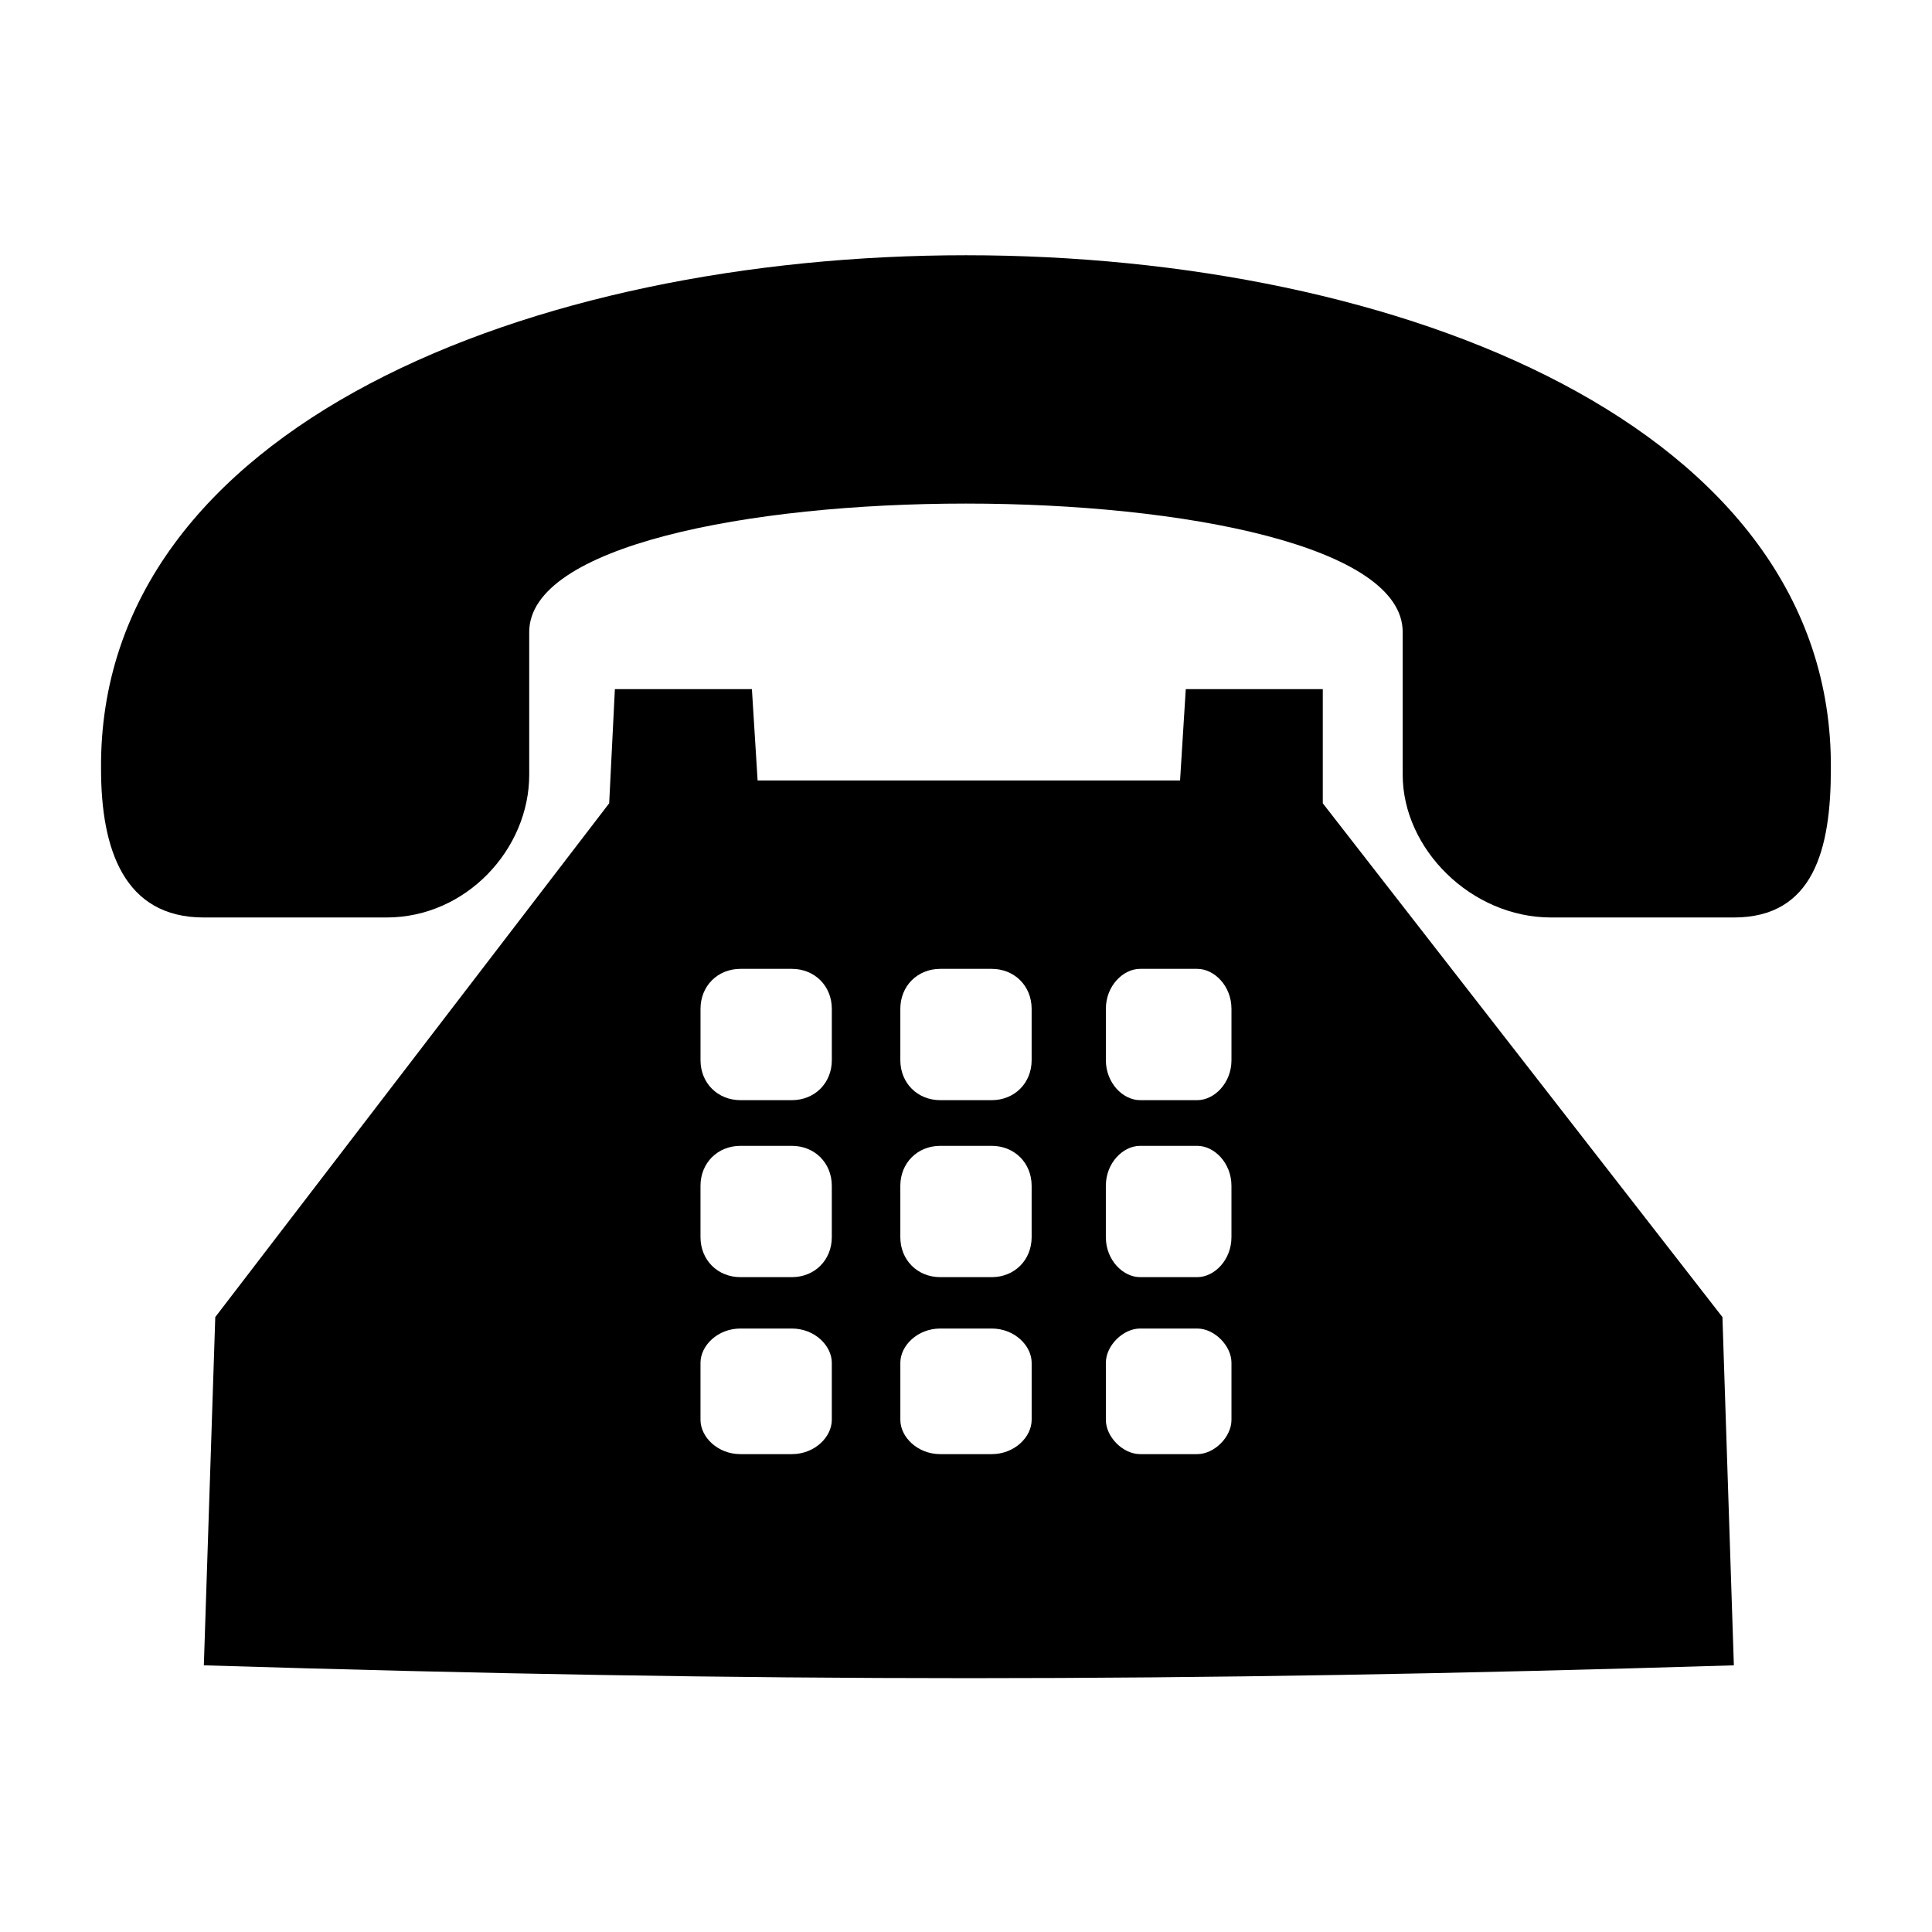
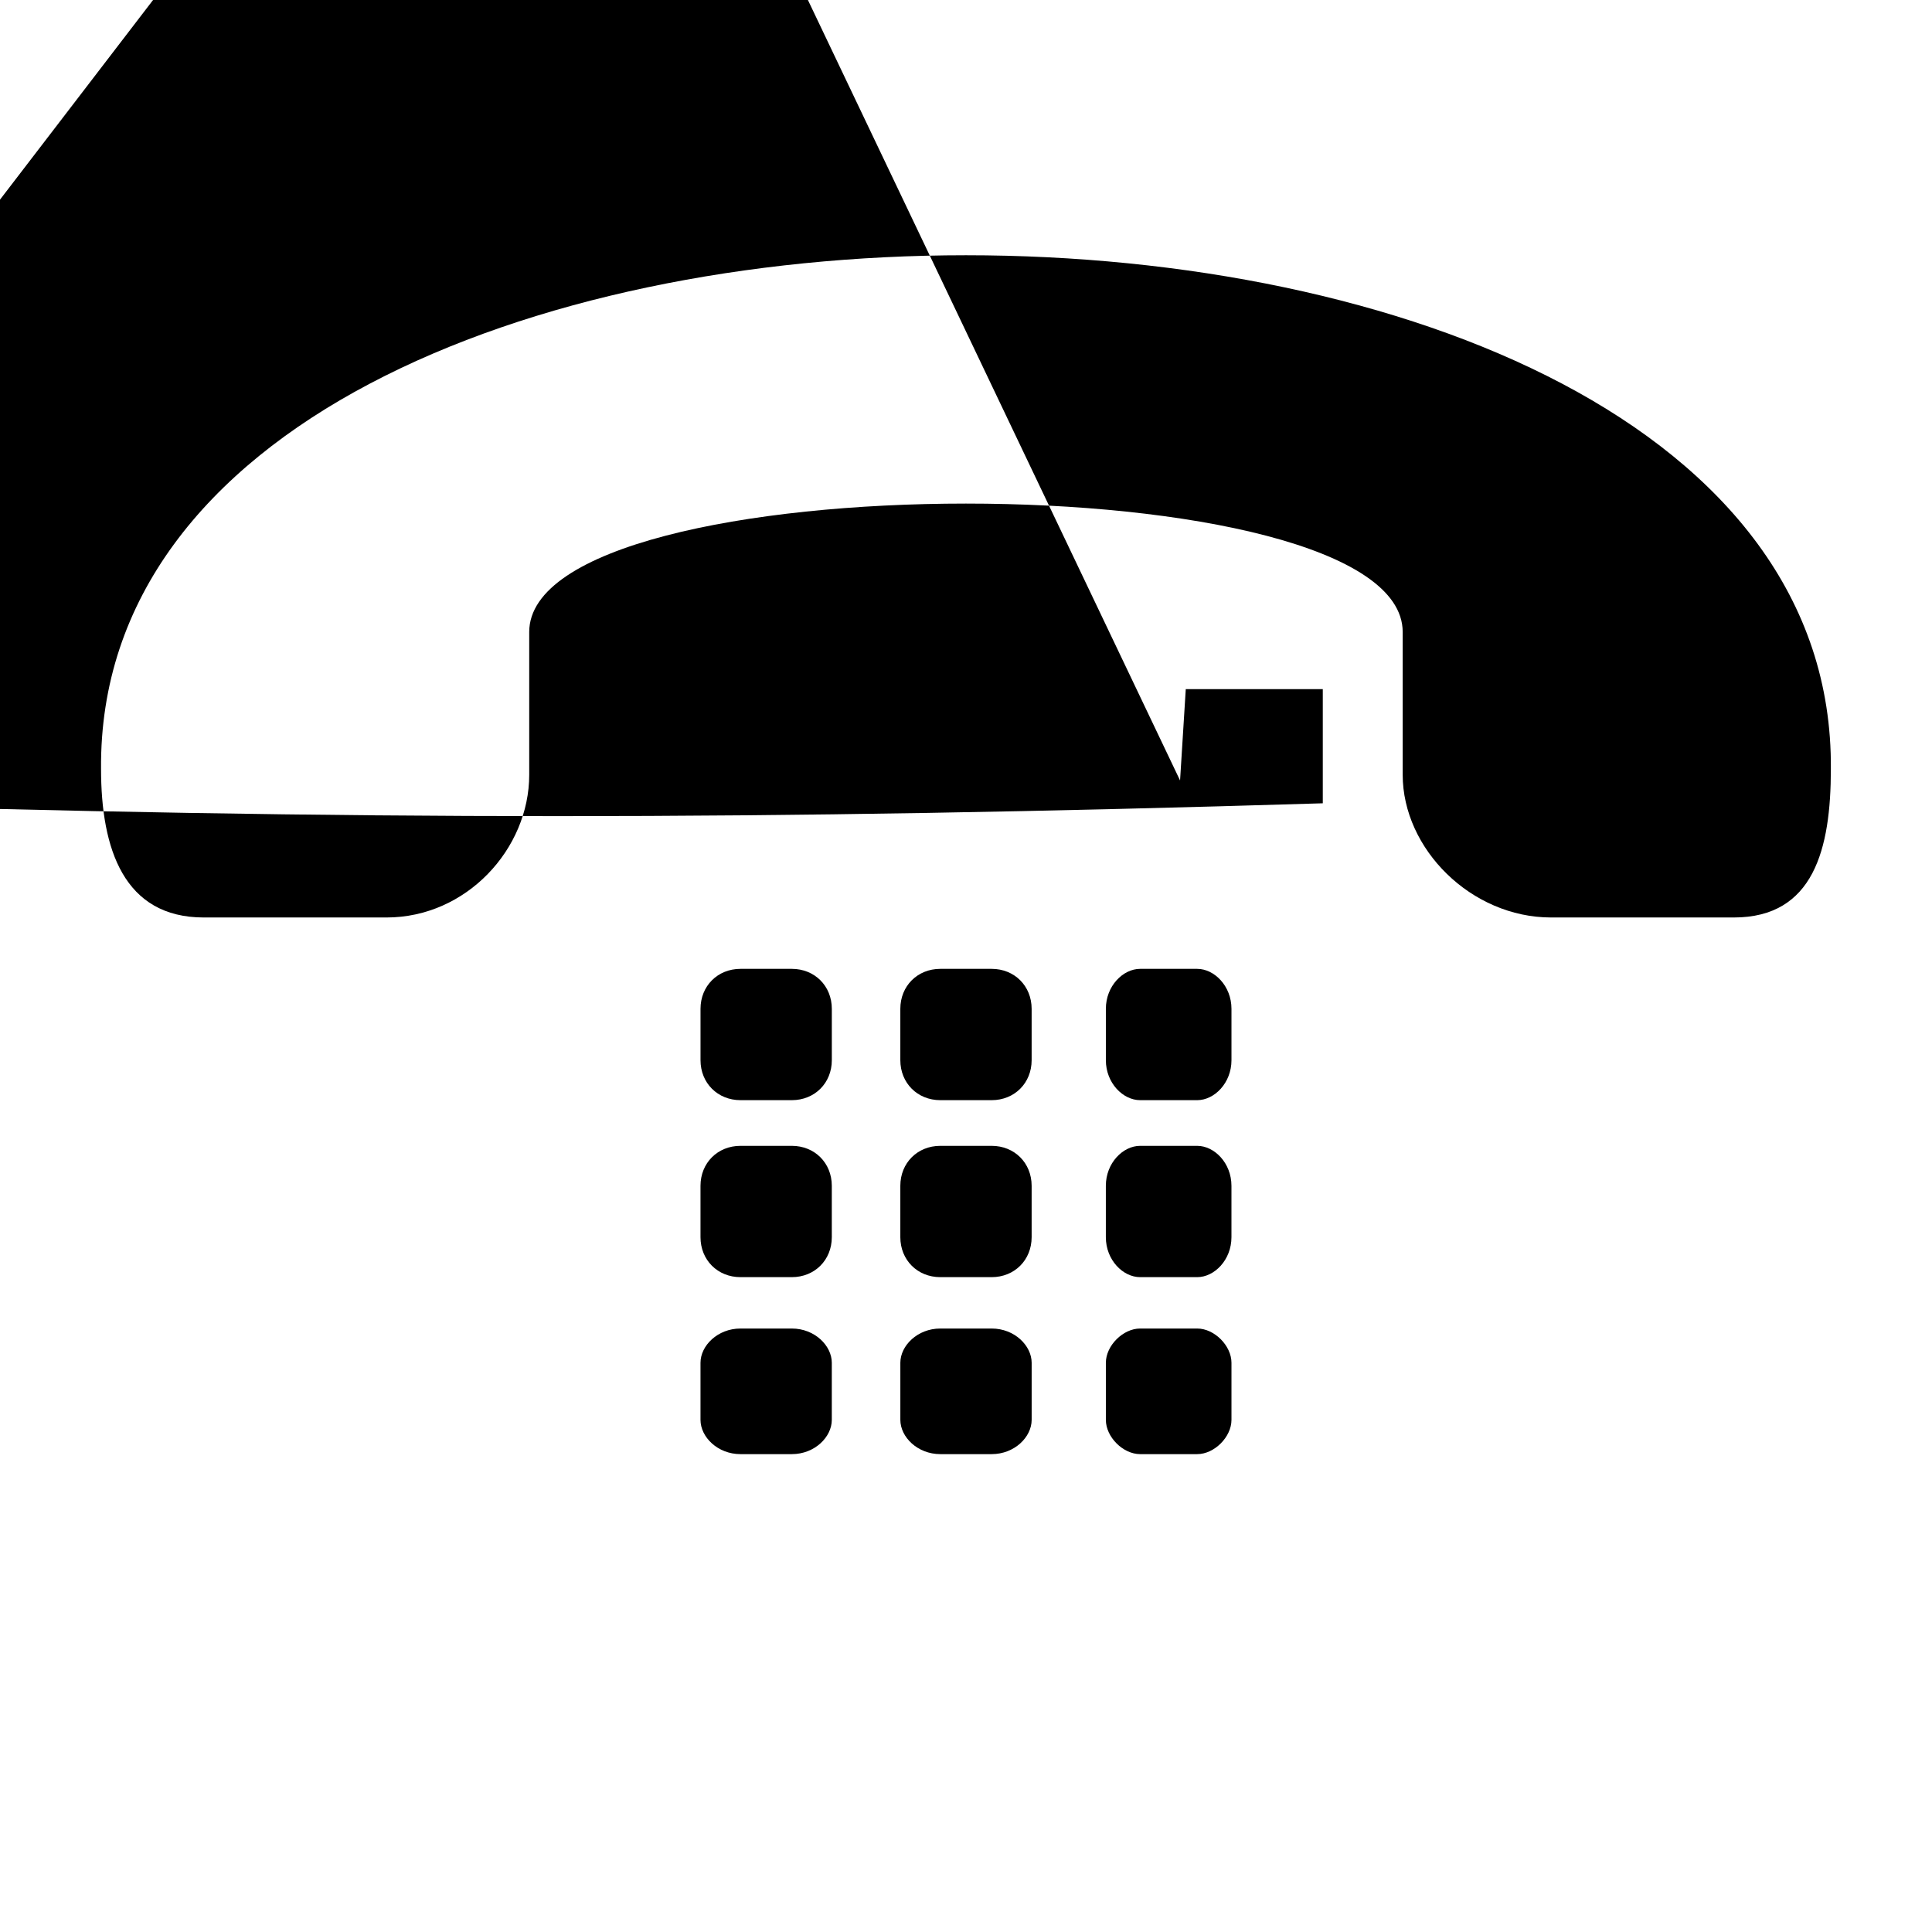
<svg xmlns="http://www.w3.org/2000/svg" fill="#000000" width="800px" height="800px" version="1.1" viewBox="144 144 512 512">
-   <path d="m456.73 350.83 1.512-24.207h36.312v30.258l105.91 136.16 3.027 92.289c-148.27 4.539-257.2 4.539-405.47 0l3.027-92.289 104.39-136.16 1.512-30.258h36.312l1.512 24.207h111.96zm-172.48-39.336v37.824c0 19.668-16.641 37.824-37.824 37.824h-48.414c-21.18 0-27.234-18.156-27.234-39.336-1.512-181.55 459.93-181.55 458.42 0 0 21.18-4.539 39.336-25.719 39.336h-48.414c-21.18 0-39.336-18.156-39.336-37.824v-37.824c0-45.387-231.48-45.387-231.48 0zm55.98 184.58h13.617c6.051 0 10.59 4.539 10.59 9.078v15.129c0 4.539-4.539 9.078-10.59 9.078h-13.617c-6.051 0-10.59-4.539-10.59-9.078v-15.129c0-4.539 4.539-9.078 10.59-9.078zm0-48.414h13.617c6.051 0 10.59 4.539 10.59 10.59v13.617c0 6.051-4.539 10.59-10.59 10.59h-13.617c-6.051 0-10.59-4.539-10.59-10.59v-13.617c0-6.051 4.539-10.59 10.59-10.59zm105.91 0h15.129c4.539 0 9.078 4.539 9.078 10.59v13.617c0 6.051-4.539 10.59-9.078 10.59h-15.129c-4.539 0-9.078-4.539-9.078-10.59v-13.617c0-6.051 4.539-10.59 9.078-10.59zm-52.953 0h13.617c6.051 0 10.59 4.539 10.59 10.59v13.617c0 6.051-4.539 10.59-10.59 10.59h-13.617c-6.051 0-10.59-4.539-10.59-10.59v-13.617c0-6.051 4.539-10.59 10.59-10.59zm0-46.902h13.617c6.051 0 10.59 4.539 10.59 10.59v13.617c0 6.051-4.539 10.59-10.59 10.59h-13.617c-6.051 0-10.59-4.539-10.59-10.59v-13.617c0-6.051 4.539-10.59 10.59-10.59zm-52.953 0h13.617c6.051 0 10.59 4.539 10.59 10.59v13.617c0 6.051-4.539 10.59-10.59 10.59h-13.617c-6.051 0-10.59-4.539-10.59-10.59v-13.617c0-6.051 4.539-10.59 10.59-10.59zm105.91 0h15.129c4.539 0 9.078 4.539 9.078 10.59v13.617c0 6.051-4.539 10.59-9.078 10.59h-15.129c-4.539 0-9.078-4.539-9.078-10.59v-13.617c0-6.051 4.539-10.59 9.078-10.59zm0 95.316h15.129c4.539 0 9.078 4.539 9.078 9.078v15.129c0 4.539-4.539 9.078-9.078 9.078h-15.129c-4.539 0-9.078-4.539-9.078-9.078v-15.129c0-4.539 4.539-9.078 9.078-9.078zm-52.953 0h13.617c6.051 0 10.59 4.539 10.59 9.078v15.129c0 4.539-4.539 9.078-10.59 9.078h-13.617c-6.051 0-10.59-4.539-10.59-9.078v-15.129c0-4.539 4.539-9.078 10.59-9.078z" fill-rule="evenodd" />
+   <path d="m456.73 350.83 1.512-24.207h36.312v30.258c-148.27 4.539-257.2 4.539-405.47 0l3.027-92.289 104.39-136.16 1.512-30.258h36.312l1.512 24.207h111.96zm-172.48-39.336v37.824c0 19.668-16.641 37.824-37.824 37.824h-48.414c-21.18 0-27.234-18.156-27.234-39.336-1.512-181.55 459.93-181.55 458.42 0 0 21.18-4.539 39.336-25.719 39.336h-48.414c-21.18 0-39.336-18.156-39.336-37.824v-37.824c0-45.387-231.48-45.387-231.48 0zm55.98 184.58h13.617c6.051 0 10.59 4.539 10.59 9.078v15.129c0 4.539-4.539 9.078-10.59 9.078h-13.617c-6.051 0-10.59-4.539-10.59-9.078v-15.129c0-4.539 4.539-9.078 10.59-9.078zm0-48.414h13.617c6.051 0 10.59 4.539 10.59 10.59v13.617c0 6.051-4.539 10.59-10.59 10.59h-13.617c-6.051 0-10.59-4.539-10.59-10.59v-13.617c0-6.051 4.539-10.59 10.59-10.59zm105.91 0h15.129c4.539 0 9.078 4.539 9.078 10.59v13.617c0 6.051-4.539 10.59-9.078 10.59h-15.129c-4.539 0-9.078-4.539-9.078-10.59v-13.617c0-6.051 4.539-10.59 9.078-10.59zm-52.953 0h13.617c6.051 0 10.59 4.539 10.59 10.59v13.617c0 6.051-4.539 10.59-10.59 10.59h-13.617c-6.051 0-10.59-4.539-10.59-10.59v-13.617c0-6.051 4.539-10.59 10.59-10.59zm0-46.902h13.617c6.051 0 10.59 4.539 10.59 10.59v13.617c0 6.051-4.539 10.59-10.59 10.59h-13.617c-6.051 0-10.59-4.539-10.59-10.59v-13.617c0-6.051 4.539-10.59 10.59-10.59zm-52.953 0h13.617c6.051 0 10.59 4.539 10.59 10.59v13.617c0 6.051-4.539 10.59-10.59 10.59h-13.617c-6.051 0-10.59-4.539-10.59-10.59v-13.617c0-6.051 4.539-10.59 10.59-10.59zm105.91 0h15.129c4.539 0 9.078 4.539 9.078 10.59v13.617c0 6.051-4.539 10.59-9.078 10.59h-15.129c-4.539 0-9.078-4.539-9.078-10.59v-13.617c0-6.051 4.539-10.59 9.078-10.59zm0 95.316h15.129c4.539 0 9.078 4.539 9.078 9.078v15.129c0 4.539-4.539 9.078-9.078 9.078h-15.129c-4.539 0-9.078-4.539-9.078-9.078v-15.129c0-4.539 4.539-9.078 9.078-9.078zm-52.953 0h13.617c6.051 0 10.59 4.539 10.59 9.078v15.129c0 4.539-4.539 9.078-10.59 9.078h-13.617c-6.051 0-10.59-4.539-10.59-9.078v-15.129c0-4.539 4.539-9.078 10.59-9.078z" fill-rule="evenodd" />
</svg>